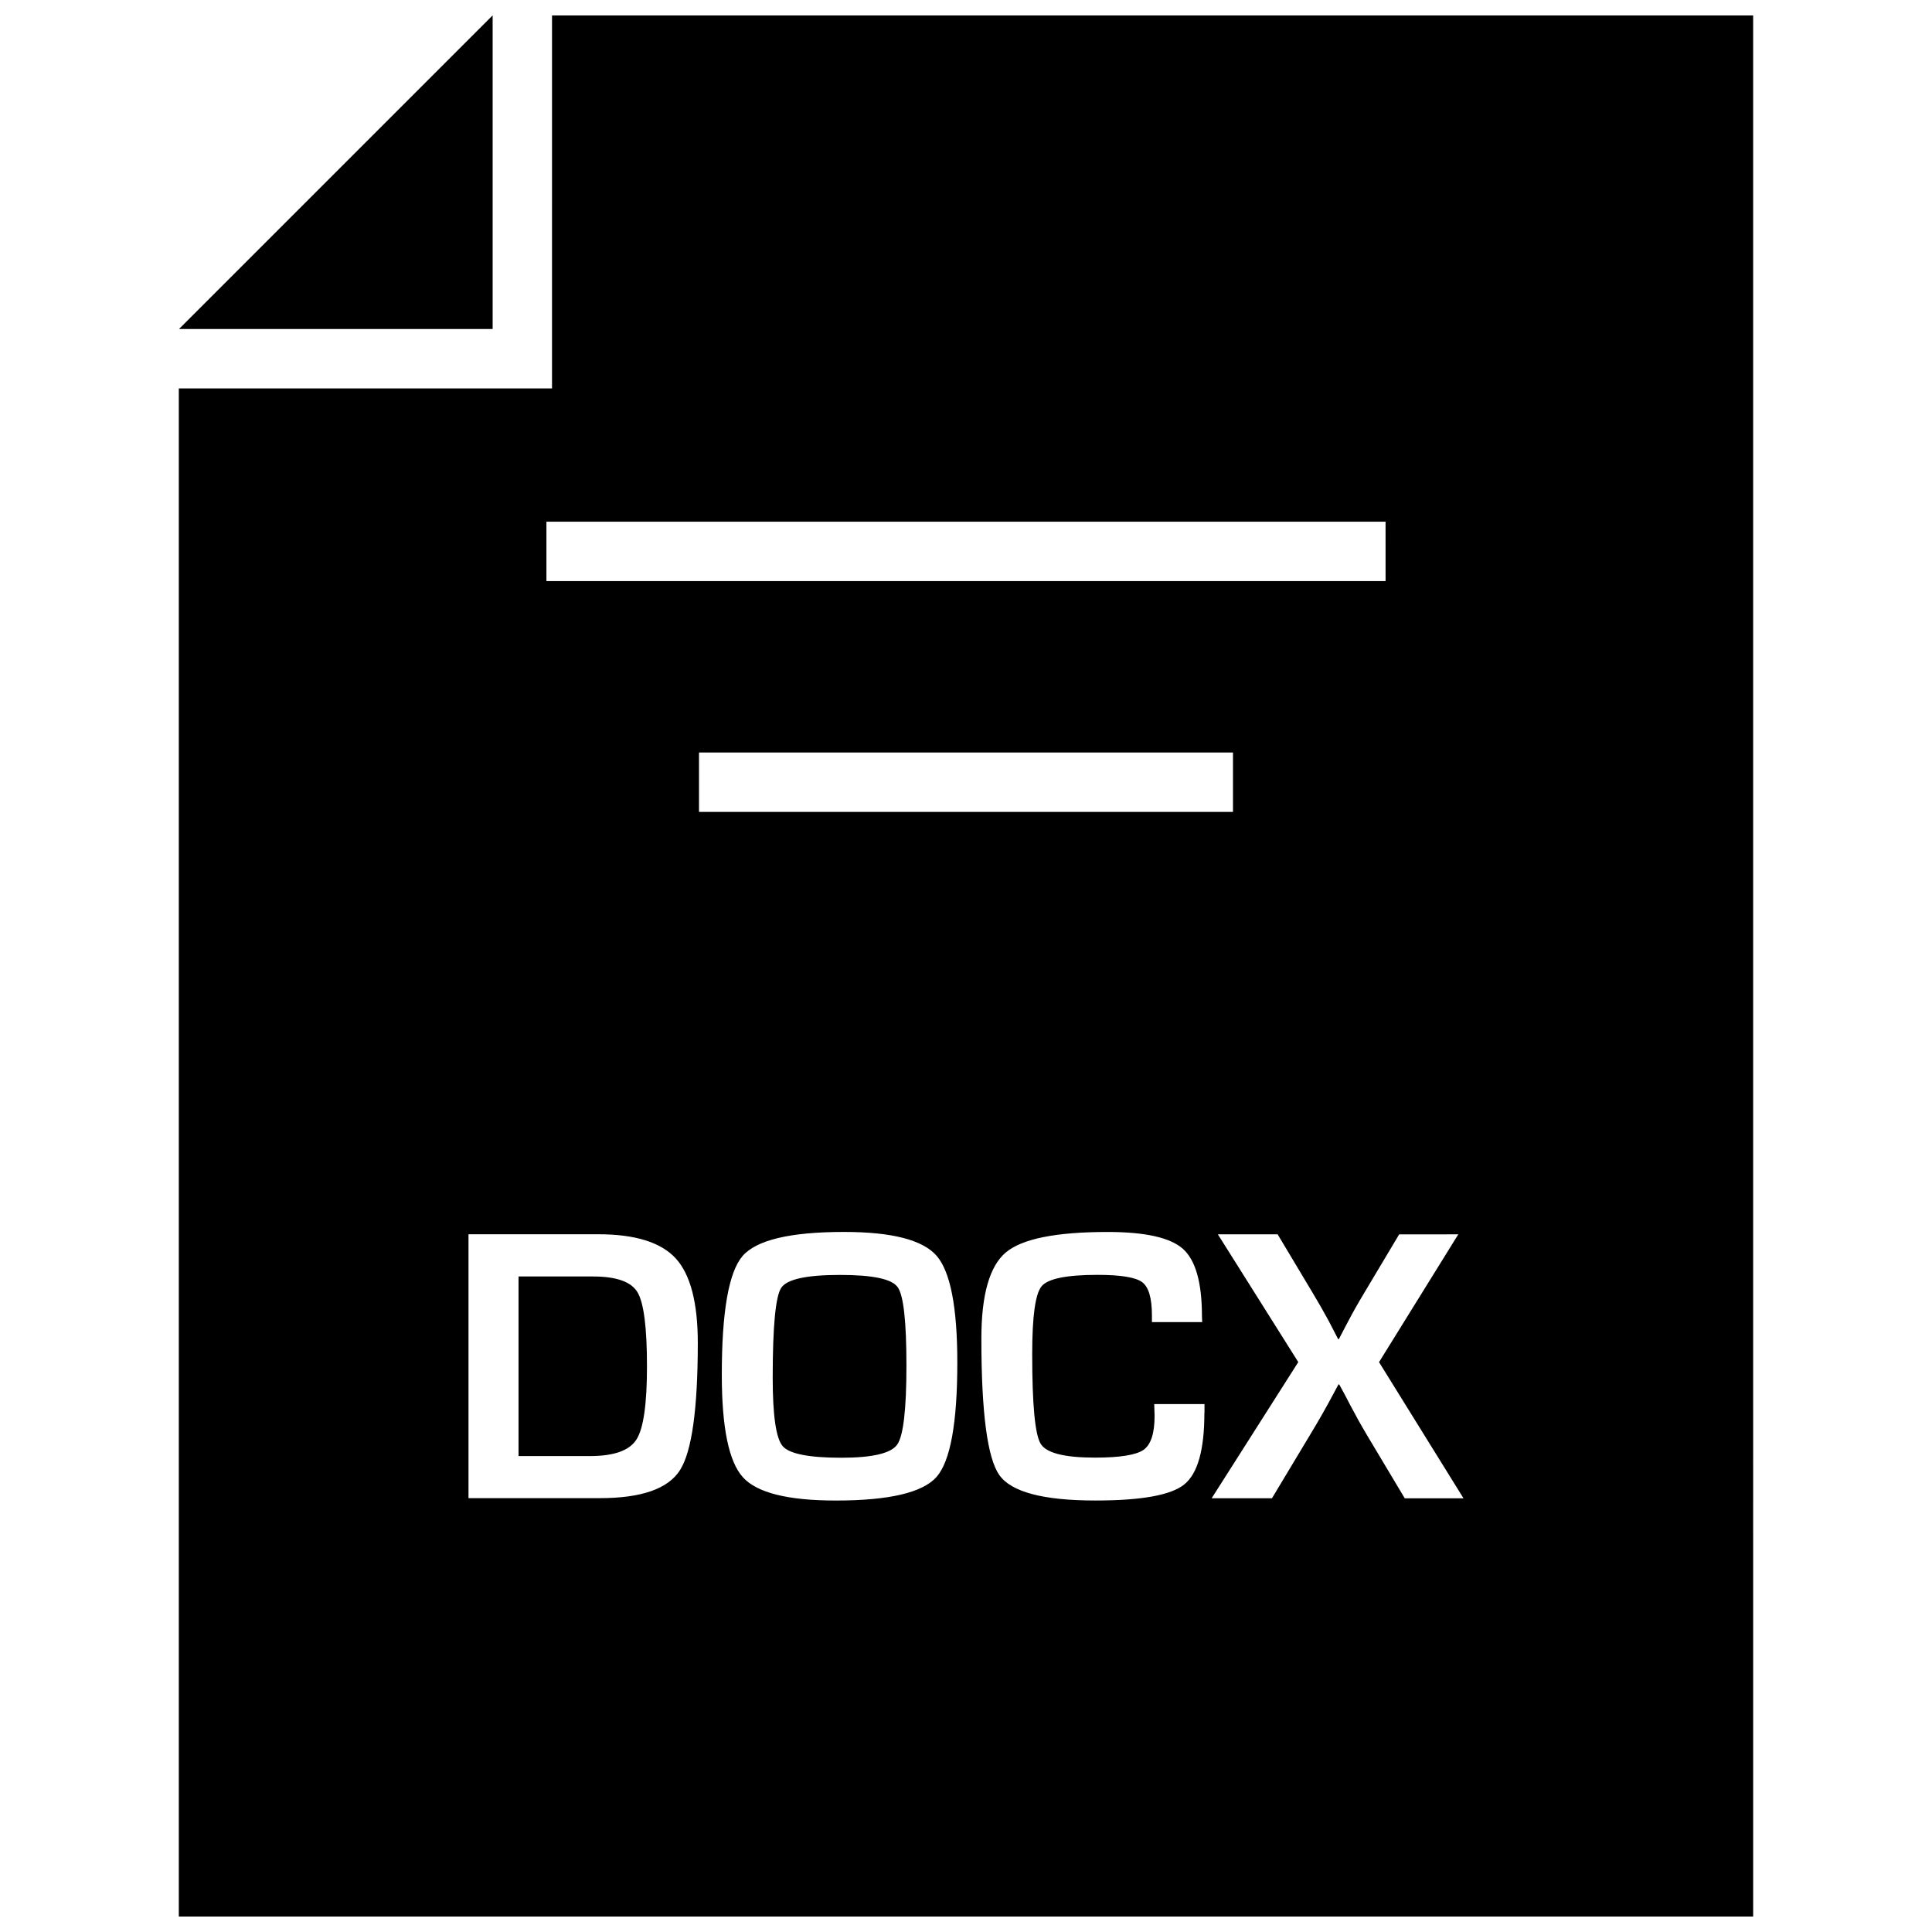
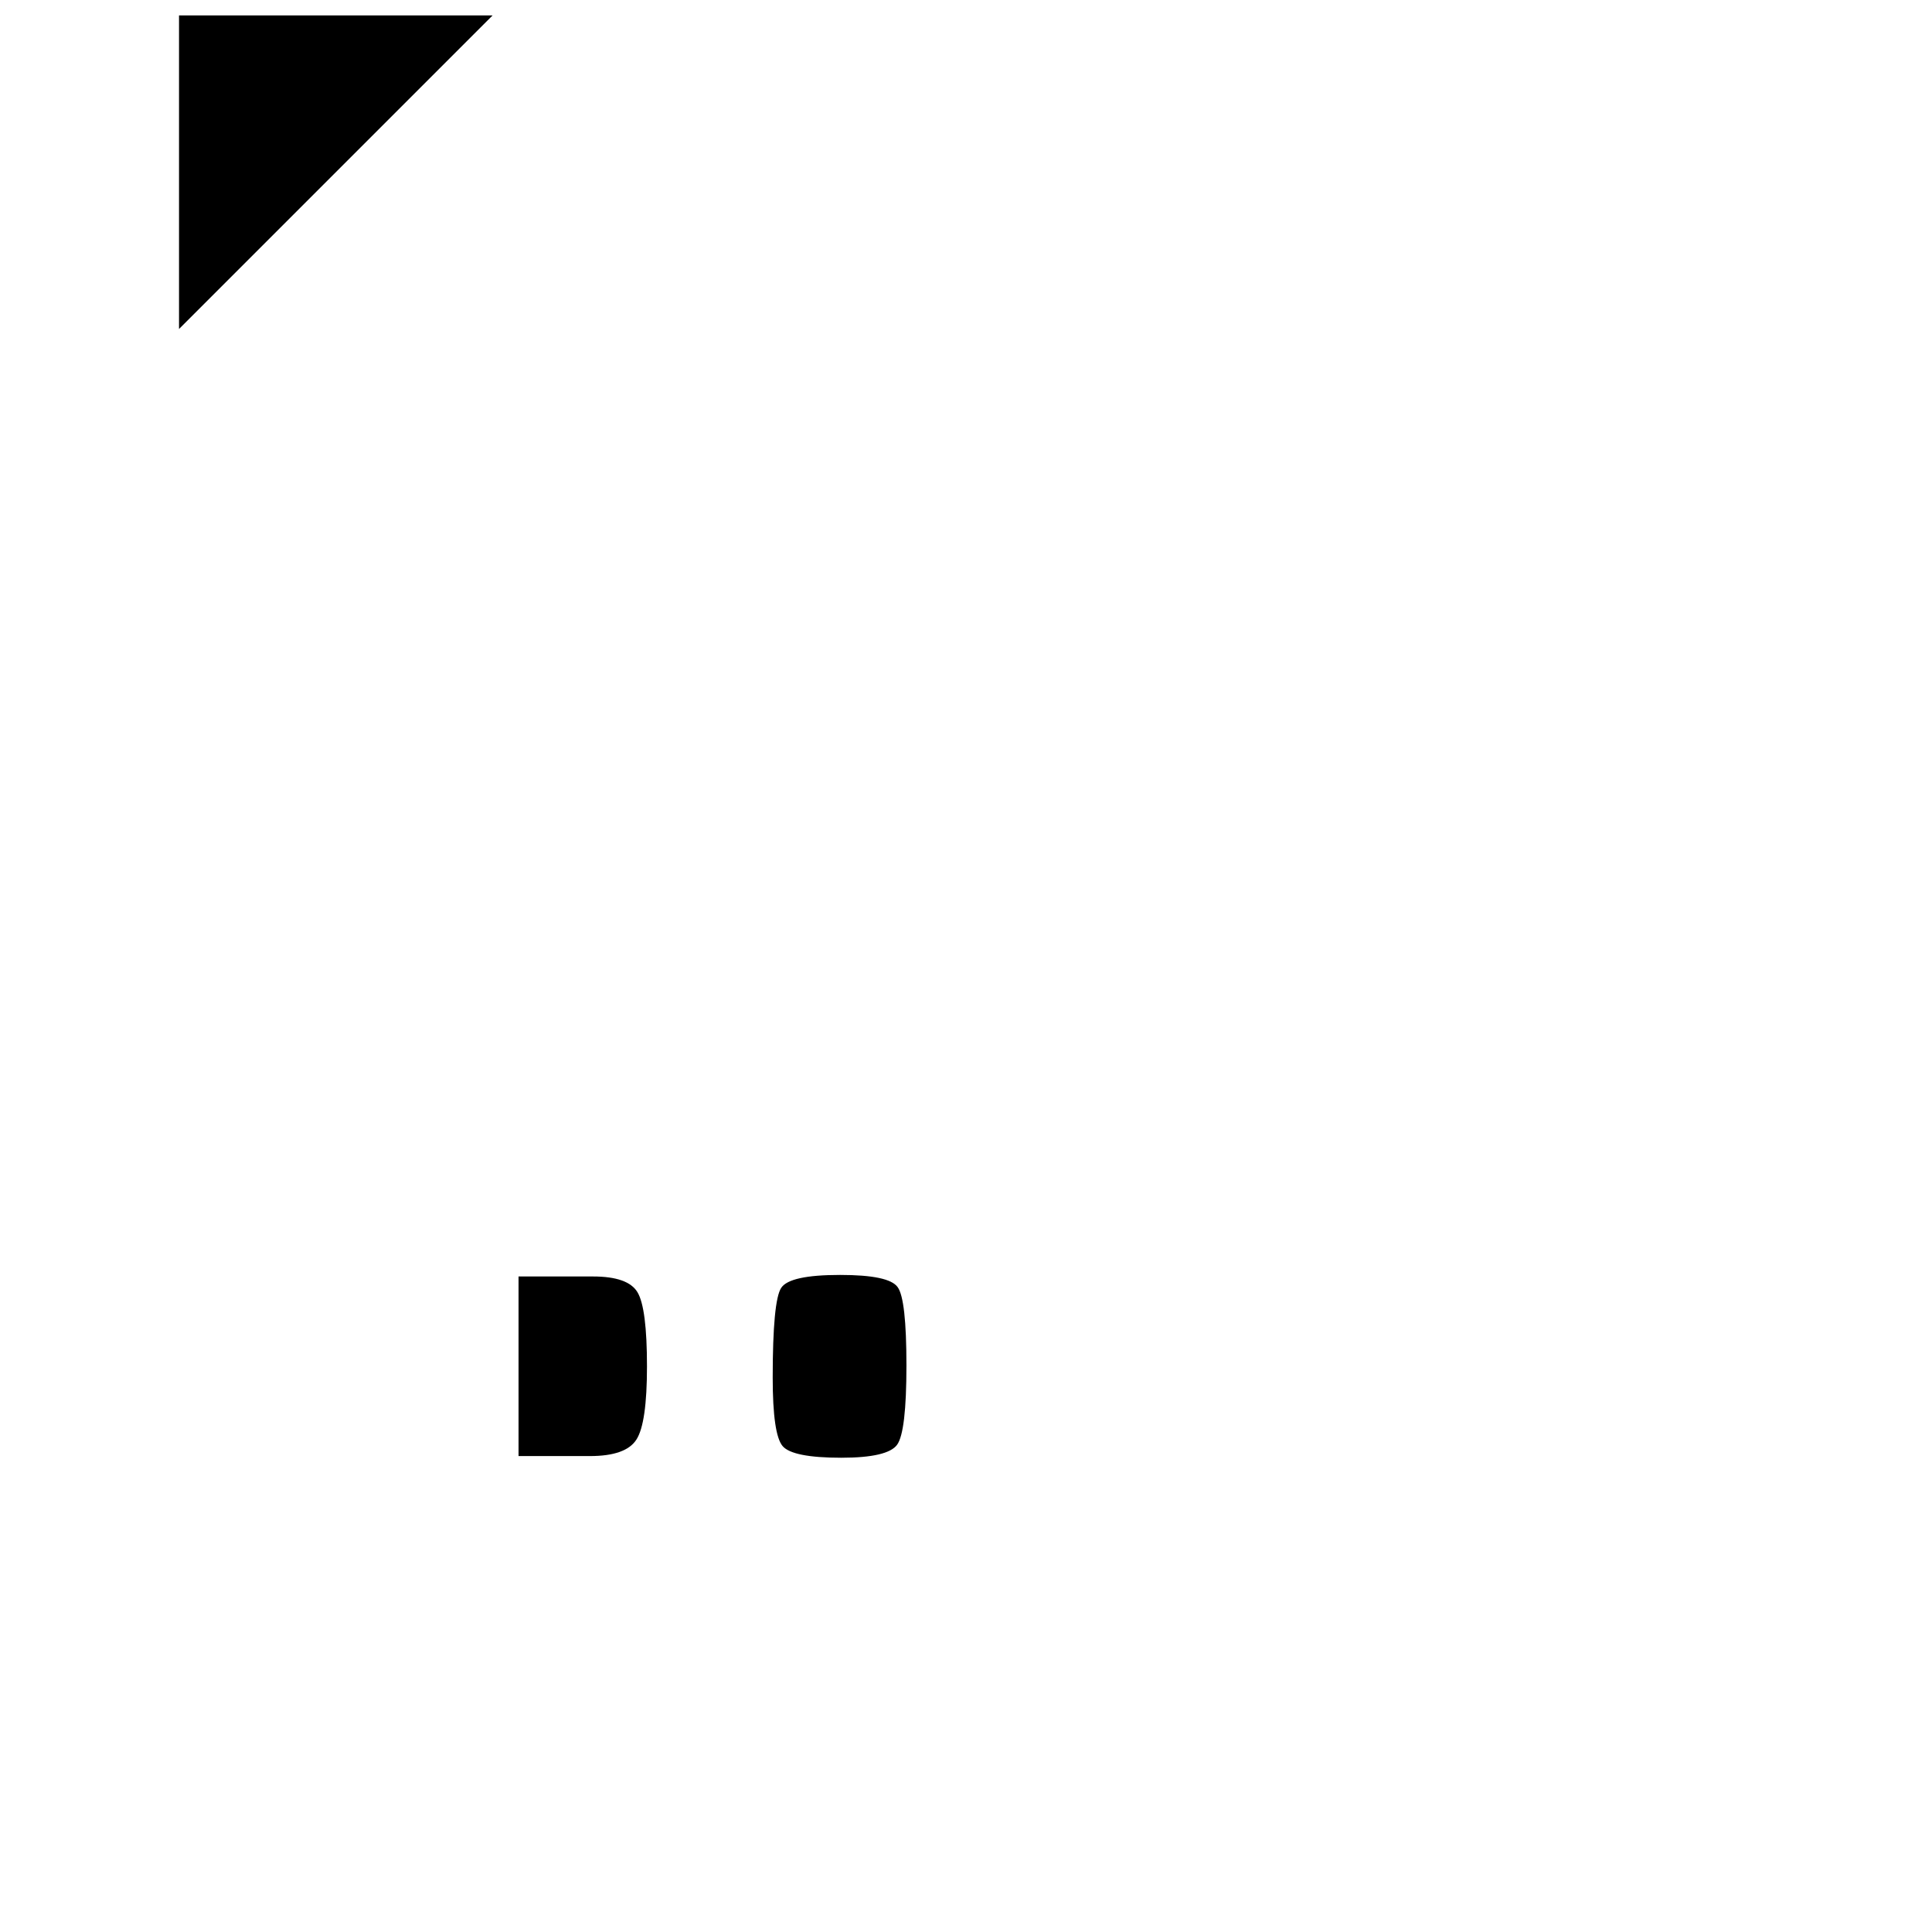
<svg xmlns="http://www.w3.org/2000/svg" width="800px" height="800px" version="1.1" viewBox="144 144 512 512">
  <defs>
    <clipPath id="b">
      <path d="m191 148.09h84v83.906h-84z" />
    </clipPath>
    <clipPath id="a">
-       <path d="m191 148.09h418v503.81h-418z" />
-     </clipPath>
+       </clipPath>
  </defs>
  <g clip-path="url(#b)">
-     <path d="m274.54 148.09-83.098 83.098h83.113v-83.098z" />
+     <path d="m274.54 148.09-83.098 83.098v-83.098z" />
  </g>
  <path d="m301.16 482.28h-19.742v47.594h18.926c6.359 0 10.469-1.465 12.328-4.394 1.859-2.914 2.785-9.367 2.785-19.348 0-10.312-0.836-16.879-2.519-19.68-1.668-2.785-5.606-4.172-11.777-4.172z" />
  <path d="m366.64 481.87c-8.91 0-14.121 1.133-15.617 3.434-1.496 2.281-2.25 10.219-2.25 23.789 0 10.043 0.883 16.09 2.629 18.137 1.746 2.047 6.941 3.086 15.539 3.086 8.25 0 13.16-1.164 14.816-3.465 1.637-2.297 2.457-9.305 2.457-20.988 0-11.715-0.77-18.641-2.332-20.766-1.543-2.172-6.629-3.227-15.242-3.227z" />
  <g clip-path="url(#a)">
    <path d="m290.29 246.93h-98.902v404.97h417.22l-0.004-503.81h-318.31zm33.93 286.65c-3.148 4.977-10.234 7.445-21.27 7.445h-34.793v-69.934h34.383c9.762 0 16.609 2.125 20.531 6.391 3.906 4.266 5.856 11.762 5.856 22.434-0.016 17.48-1.574 28.707-4.707 33.664zm67.969 1.828c-3.684 4.156-12.562 6.25-26.672 6.25-12.707 0-20.926-2.047-24.641-6.172-3.731-4.109-5.59-13.16-5.59-27.191 0-16.672 1.828-27.129 5.481-31.41 3.668-4.266 12.625-6.406 26.906-6.406 12.707 0 20.875 2.109 24.547 6.328 3.652 4.219 5.481 13.648 5.481 28.309-0.004 16.027-1.844 26.121-5.512 30.293zm-62.945-176.25v-15.742h141.51v15.742zm133.93 159.33c0 9.746-1.777 16.027-5.32 18.895-3.543 2.867-11.398 4.266-23.57 4.266-13.793 0-22.293-2.25-25.457-6.754-3.164-4.504-4.754-16.562-4.754-36.18 0-11.539 2.156-19.129 6.453-22.781 4.297-3.637 13.305-5.449 27-5.449 9.98 0 16.641 1.496 19.98 4.488 3.336 2.992 5.023 8.926 5.023 17.82l0.062 1.574h-13.32v-1.793c0-4.582-0.867-7.512-2.598-8.801-1.715-1.273-5.668-1.922-11.809-1.922-8.234 0-13.16 1.008-14.832 3.023-1.668 2.016-2.488 7.996-2.488 17.934 0 13.398 0.738 21.316 2.234 23.789 1.465 2.457 6.281 3.684 14.422 3.684 6.598 0 10.863-0.691 12.832-2.047 1.969-1.371 2.945-4.375 2.945-9.02l-0.094-3.117h13.32v2.391zm67.289-47.375-21.004 33.867 22.387 36.086h-15.57l-10.043-16.801c-1.543-2.598-3.008-5.227-4.41-7.902l-1.434-2.754-1.48-2.723h-0.203l-1.48 2.754c-1.777 3.352-3.793 6.894-6.047 10.613l-10.094 16.801h-15.98l22.953-36.086-21.316-33.867h15.84l9.32 15.57c1.465 2.457 2.867 4.879 4.156 7.273l1.289 2.473 1.273 2.457h0.203c0.566-1.102 0.992-1.922 1.273-2.457l1.273-2.41c1.102-2.109 2.457-4.535 4.109-7.273l9.32-15.617zm-19.285-173.12h-222.37v-15.742h222.38l0.004 15.742z" />
  </g>
</svg>